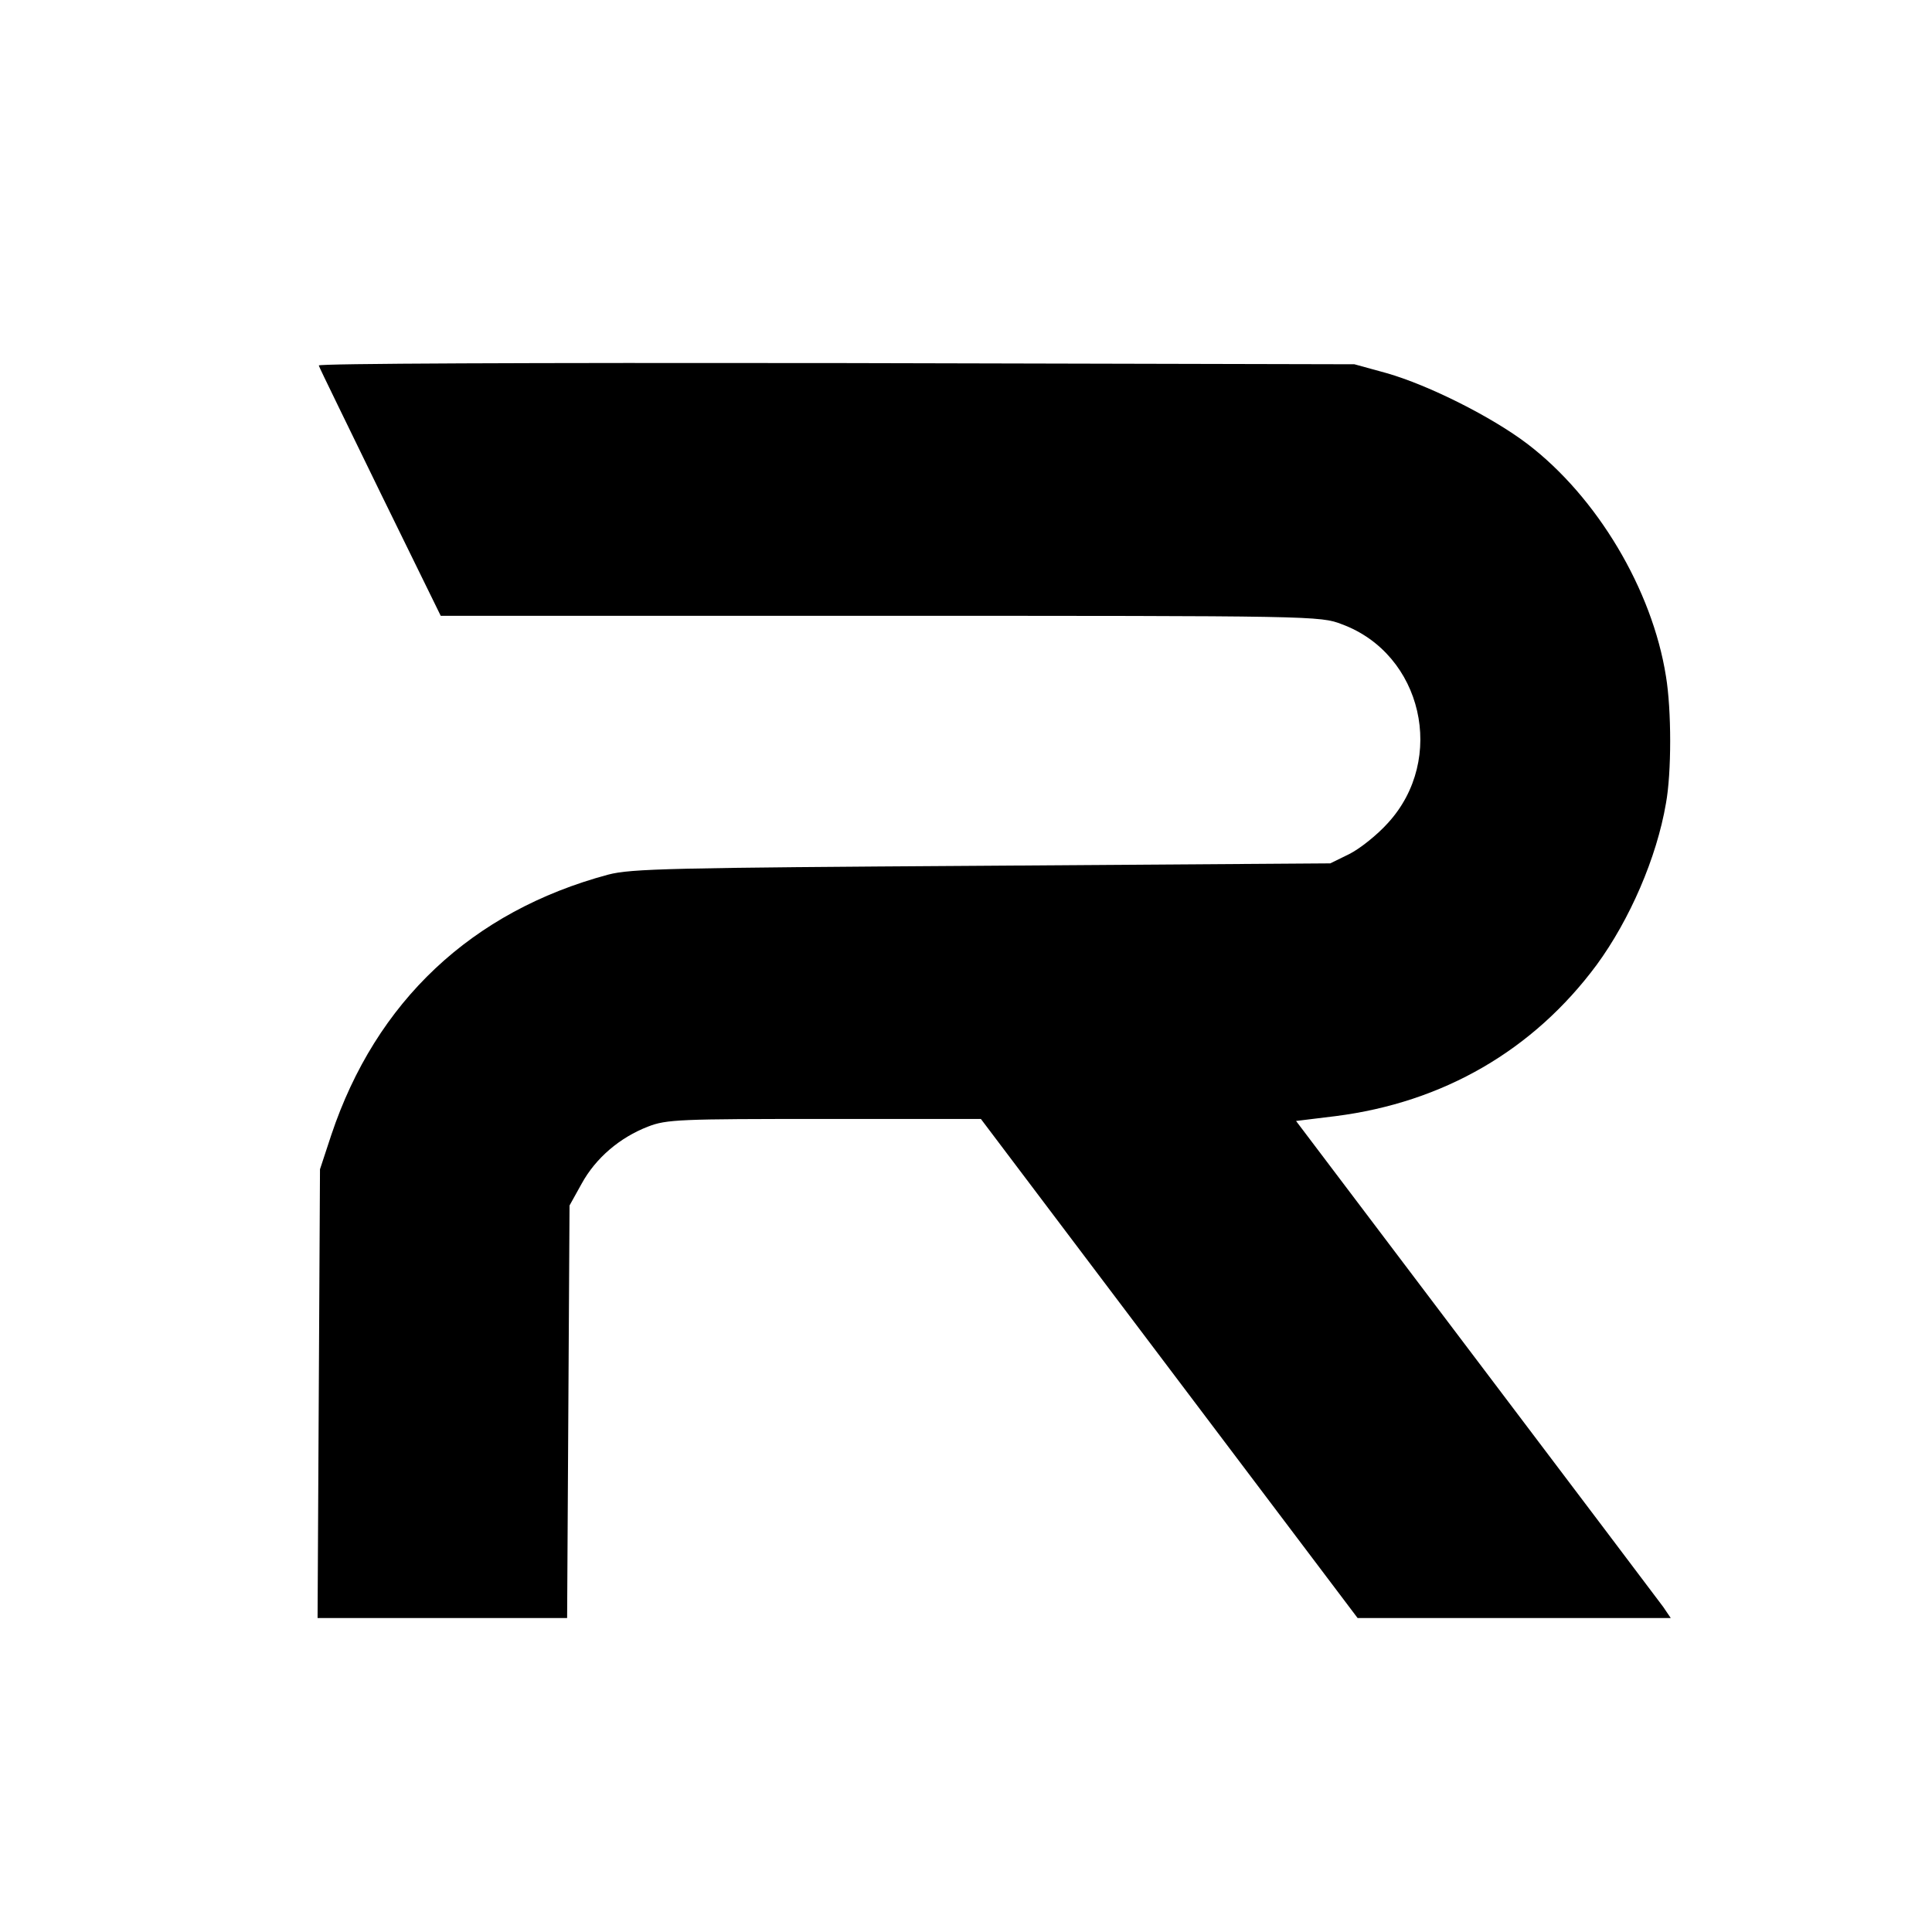
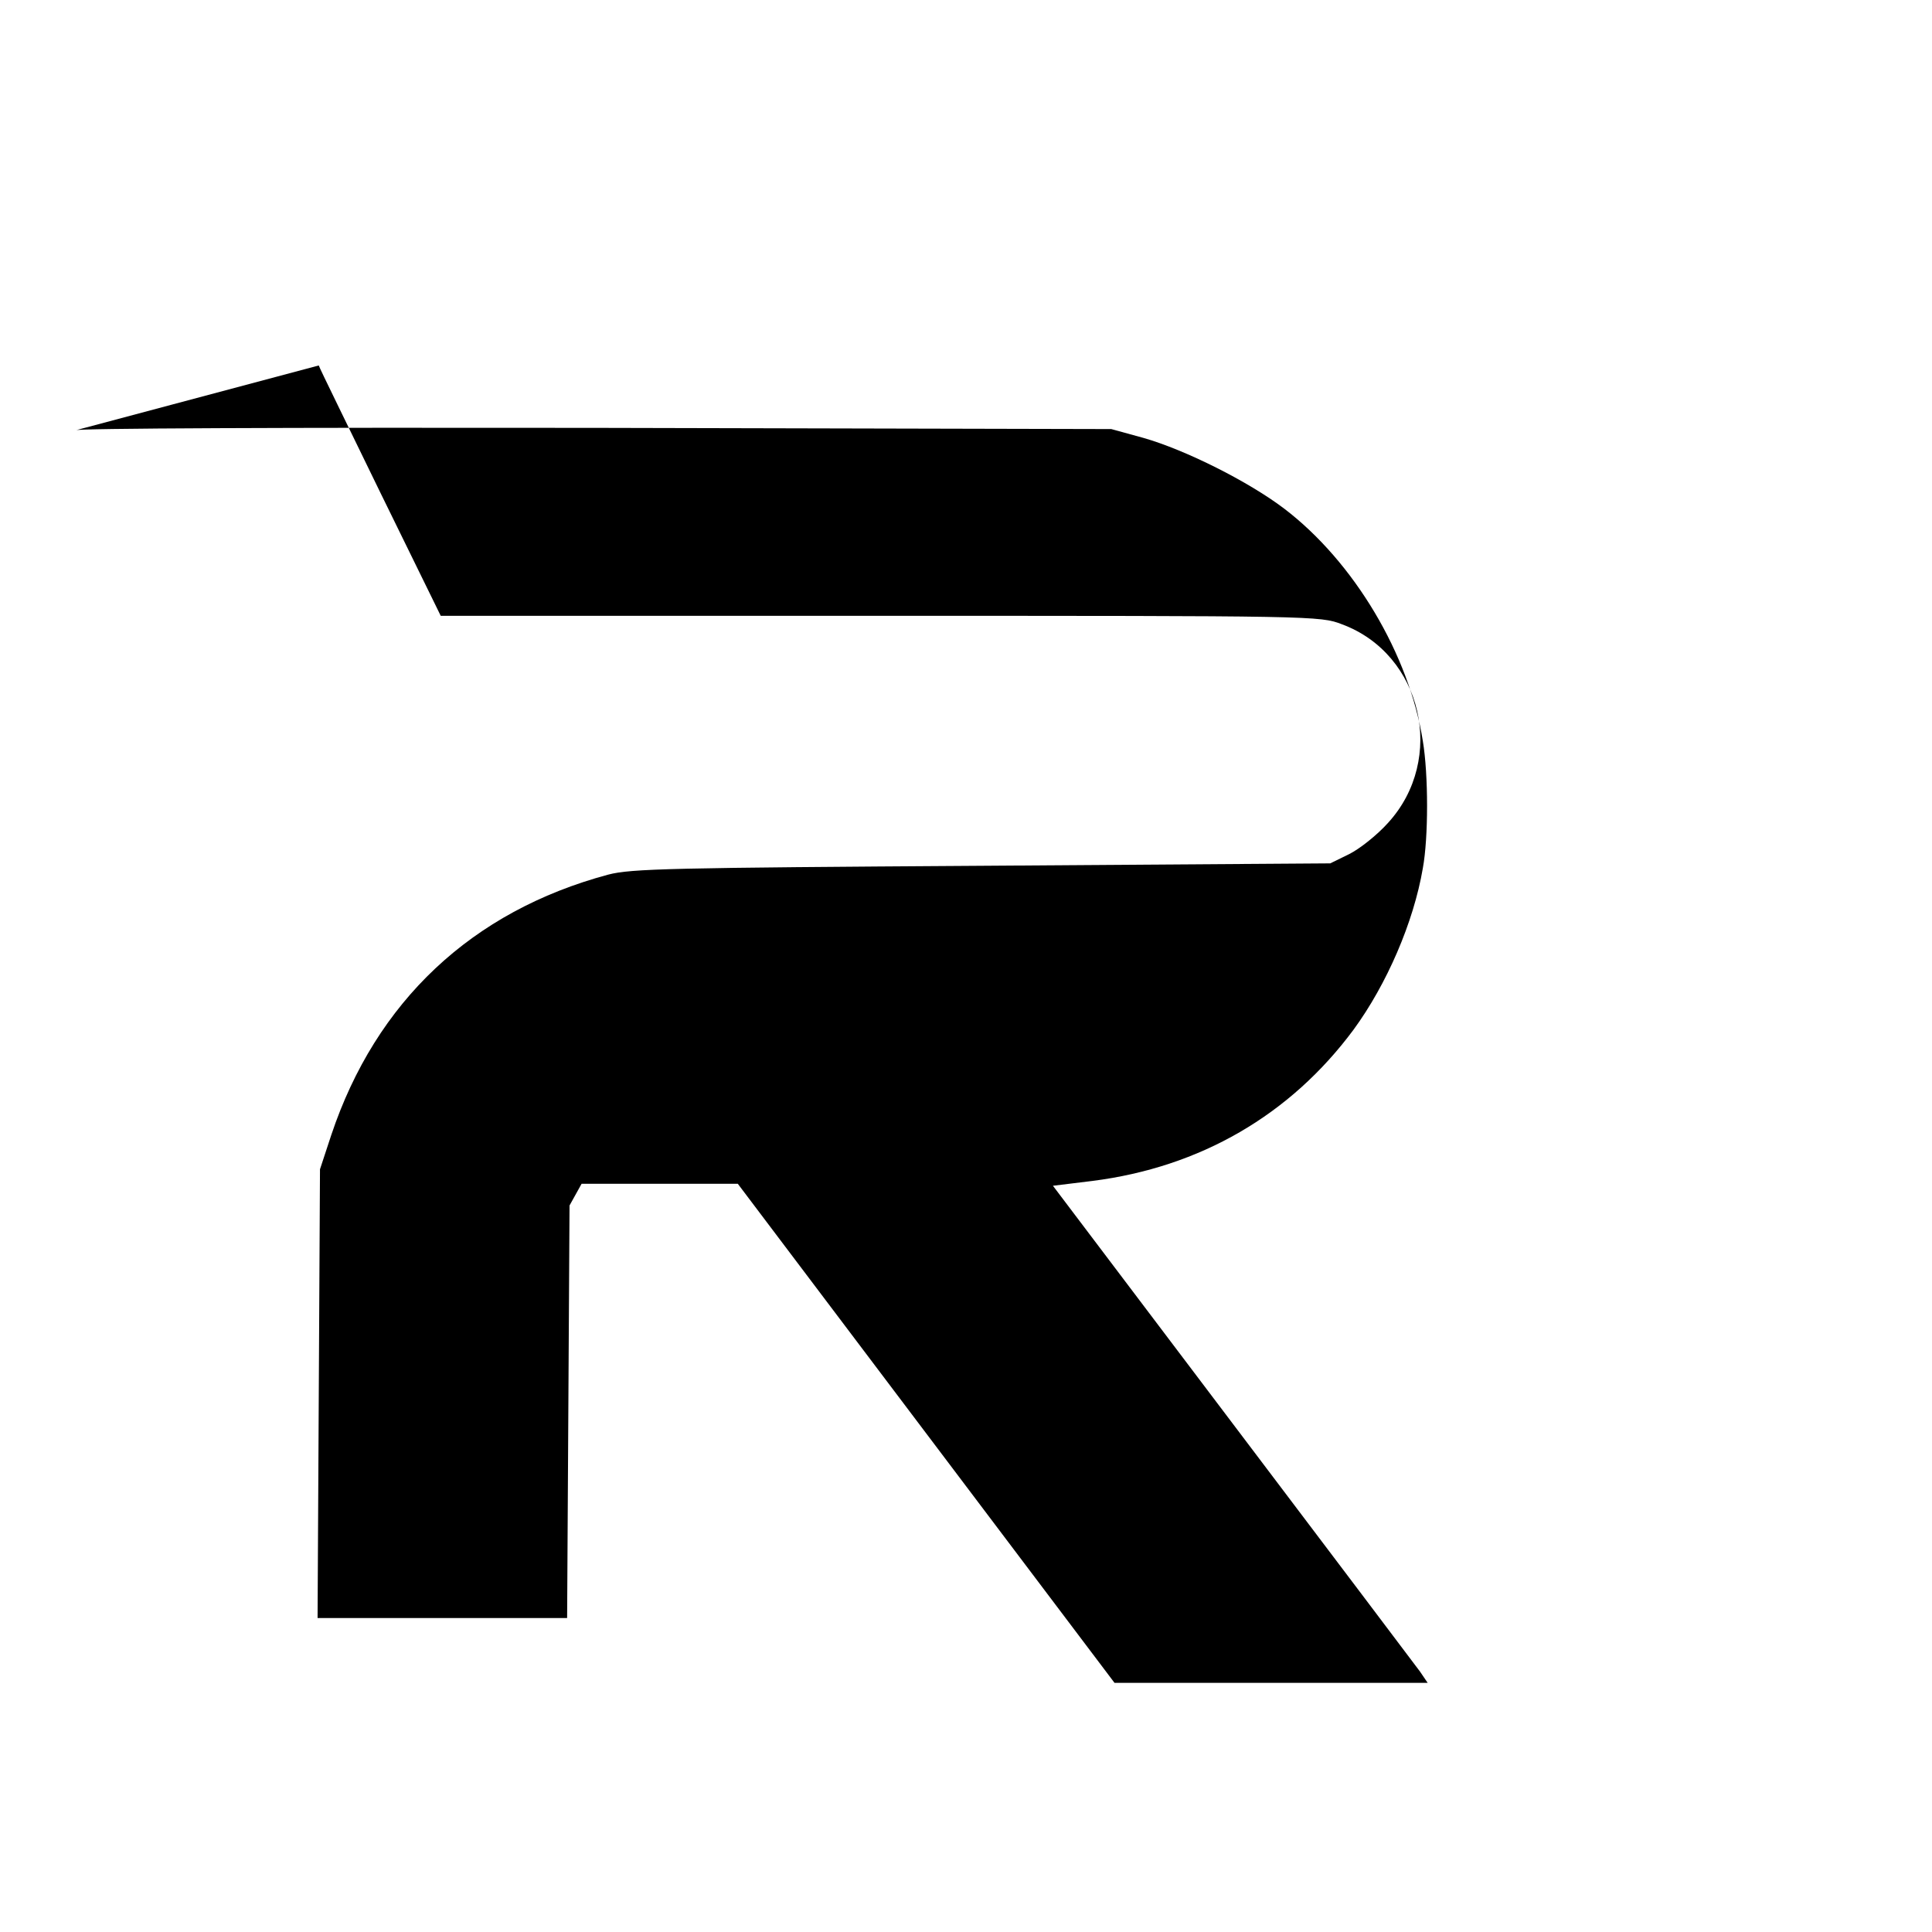
<svg xmlns="http://www.w3.org/2000/svg" version="1.0" width="480pt" height="480pt" viewBox="0 0 480 480" preserveAspectRatio="xMidYMid meet">
  <g transform="translate(0,480) scale(0.1,-0.1)" fill="#000000" stroke="none">
-     <path d="M792 3892 c1 -5 71 -147 153 -316 l150 -306 1092 0 c1078 0 1093 0 1147 -21 200 -74 260 -335 114 -494 -27 -30 -70 -64 -96 -77 l-47 -23 -865 -6 c-772 -5 -872 -7 -929 -22 -339 -91 -577 -315 -688 -647 l-28 -85 -3 -557 -3 -558 310 0 310 0 3 513 3 512 30 54 c35 64 95 115 165 142 46 18 79 19 439 19 l388 0 468 -620 468 -620 389 0 389 0 -19 28 c-11 15 -221 293 -466 617 l-446 590 98 12 c268 34 492 164 649 376 82 112 149 266 172 401 14 76 14 232 0 316 -34 215 -171 445 -344 577 -88 67 -245 146 -350 176 l-80 22 -1288 3 c-763 1 -1287 -1 -1285 -6z" />
+     <path d="M792 3892 c1 -5 71 -147 153 -316 l150 -306 1092 0 c1078 0 1093 0 1147 -21 200 -74 260 -335 114 -494 -27 -30 -70 -64 -96 -77 l-47 -23 -865 -6 c-772 -5 -872 -7 -929 -22 -339 -91 -577 -315 -688 -647 l-28 -85 -3 -557 -3 -558 310 0 310 0 3 513 3 512 30 54 l388 0 468 -620 468 -620 389 0 389 0 -19 28 c-11 15 -221 293 -466 617 l-446 590 98 12 c268 34 492 164 649 376 82 112 149 266 172 401 14 76 14 232 0 316 -34 215 -171 445 -344 577 -88 67 -245 146 -350 176 l-80 22 -1288 3 c-763 1 -1287 -1 -1285 -6z" />
  </g>
</svg>